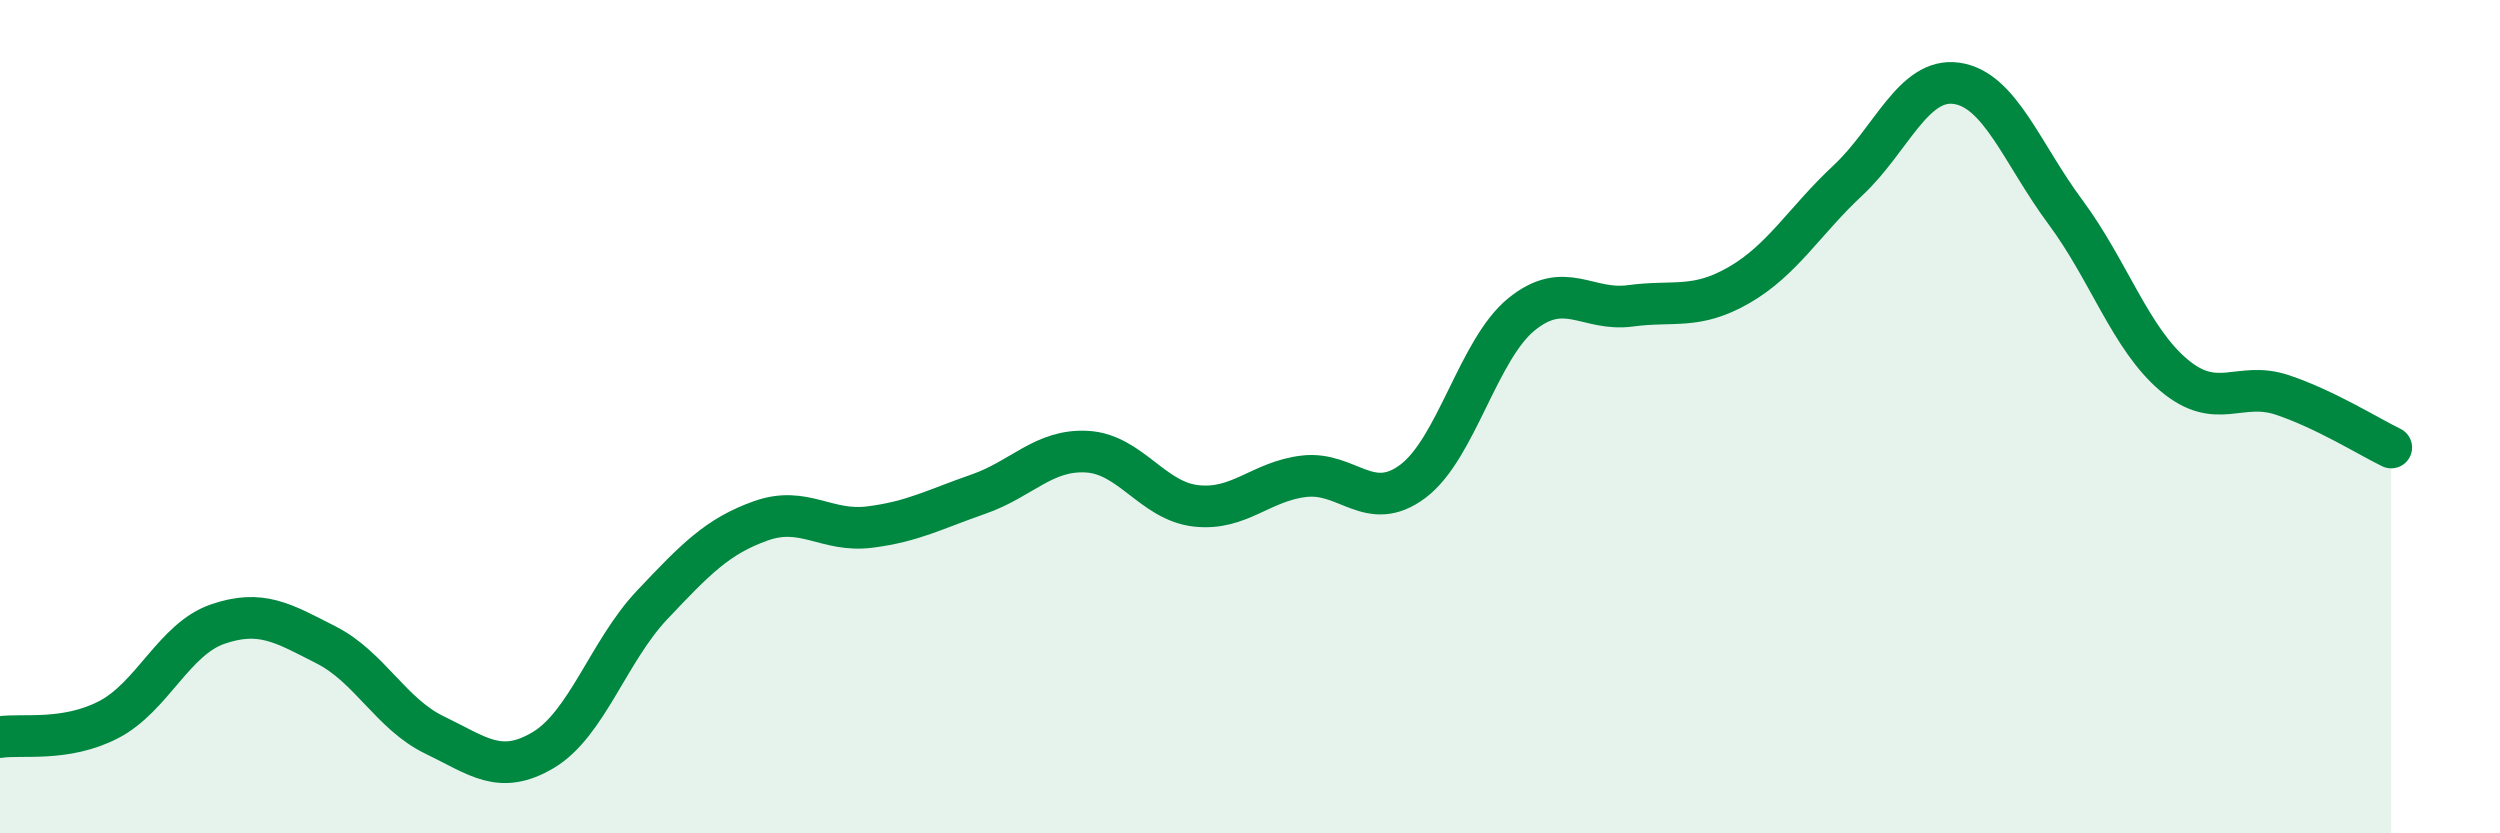
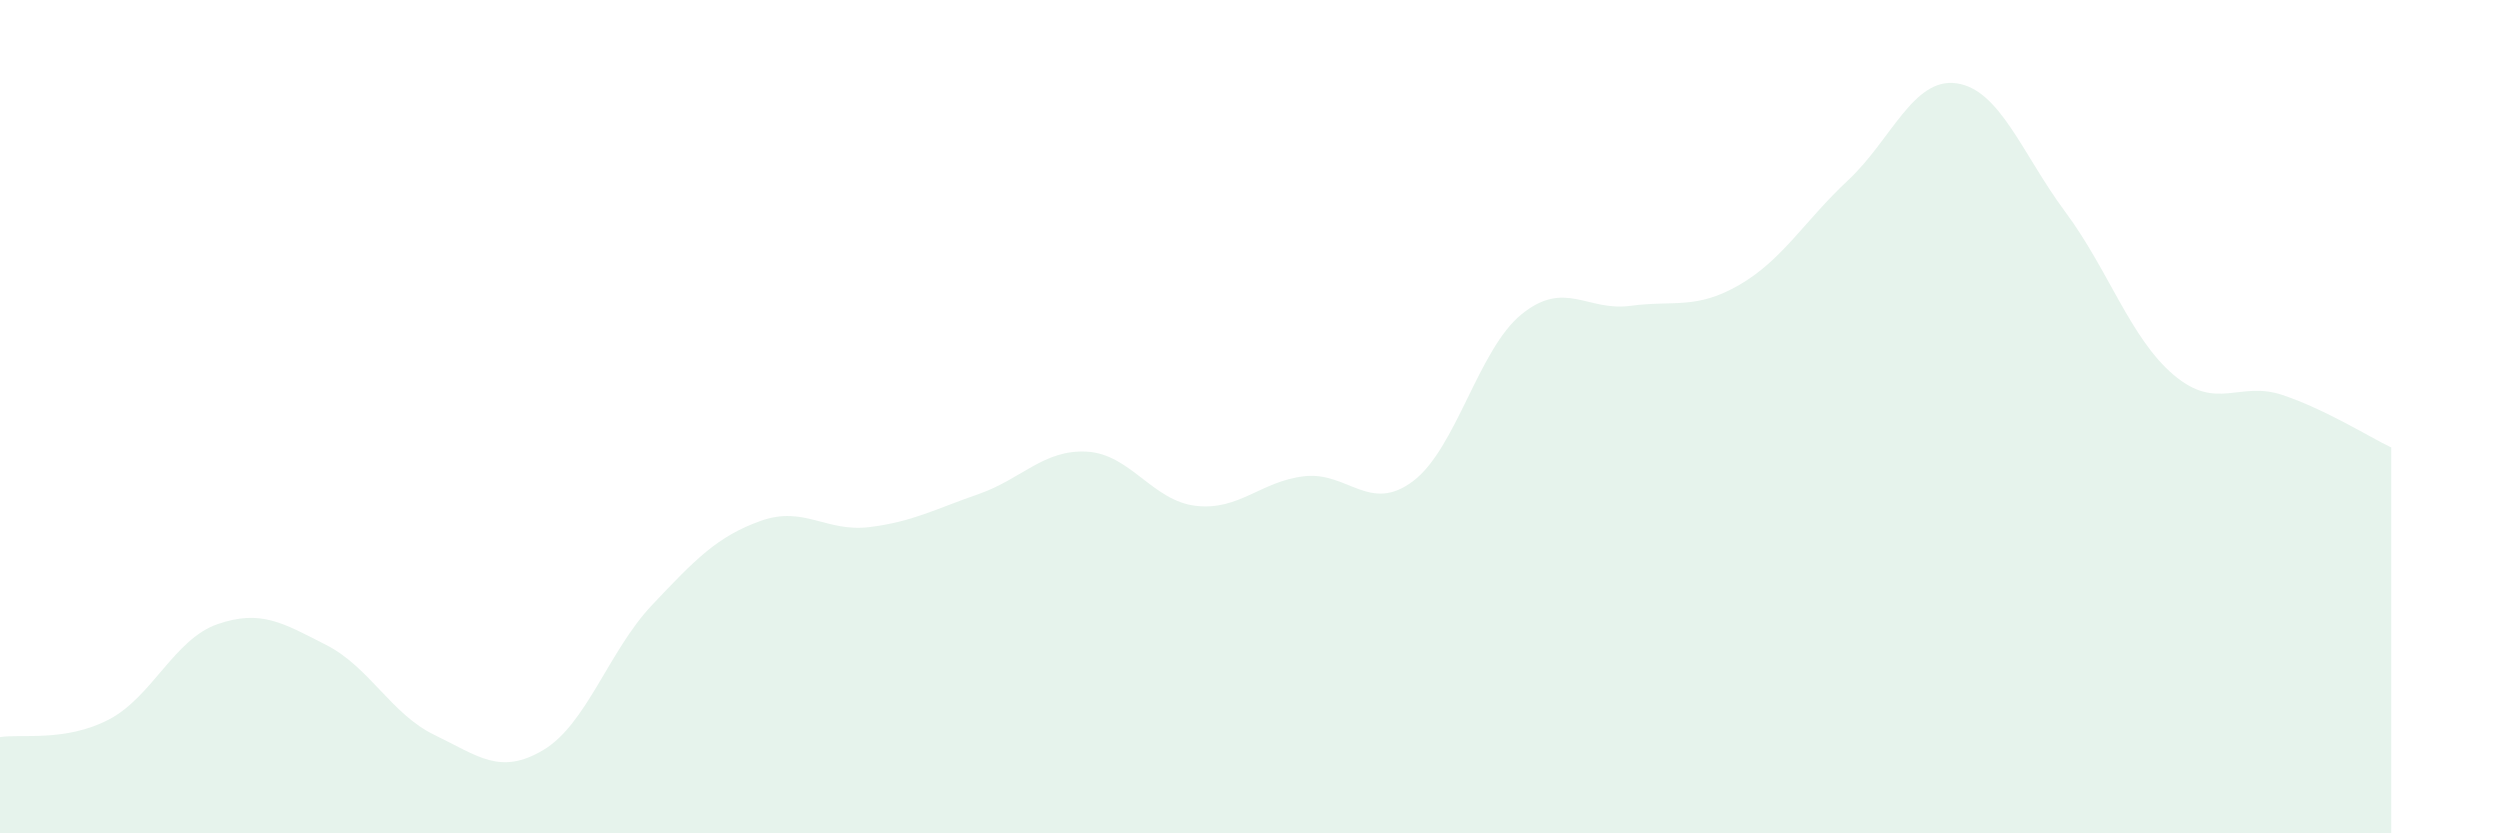
<svg xmlns="http://www.w3.org/2000/svg" width="60" height="20" viewBox="0 0 60 20">
  <path d="M 0,17.69 C 0.52,17.61 1.57,17.81 2.61,17.27 C 3.65,16.73 4.18,15.34 5.22,14.98 C 6.26,14.62 6.79,14.95 7.83,15.48 C 8.87,16.01 9.39,17.14 10.43,17.64 C 11.47,18.14 12,18.62 13.04,18 C 14.08,17.38 14.61,15.62 15.65,14.52 C 16.69,13.42 17.22,12.87 18.26,12.5 C 19.3,12.13 19.83,12.78 20.87,12.65 C 21.91,12.52 22.44,12.22 23.48,11.86 C 24.52,11.5 25.05,10.78 26.09,10.84 C 27.13,10.9 27.66,12.02 28.7,12.14 C 29.74,12.26 30.26,11.55 31.3,11.43 C 32.34,11.31 32.87,12.33 33.91,11.55 C 34.95,10.77 35.48,8.38 36.52,7.54 C 37.56,6.7 38.09,7.48 39.13,7.34 C 40.17,7.2 40.7,7.44 41.74,6.84 C 42.78,6.24 43.31,5.3 44.35,4.33 C 45.39,3.36 45.92,1.85 46.96,2 C 48,2.15 48.53,3.69 49.57,5.09 C 50.61,6.49 51.13,8.12 52.17,9 C 53.21,9.88 53.74,9.13 54.78,9.48 C 55.82,9.83 56.87,10.49 57.39,10.74L57.39 20L0 20Z" fill="#008740" opacity="0.1" stroke-linecap="round" stroke-linejoin="round" />
-   <path d="M 0,17.69 C 0.52,17.61 1.57,17.81 2.61,17.27 C 3.65,16.73 4.18,15.34 5.22,14.98 C 6.26,14.62 6.79,14.95 7.83,15.48 C 8.87,16.01 9.39,17.14 10.43,17.64 C 11.47,18.14 12,18.62 13.04,18 C 14.08,17.38 14.61,15.62 15.65,14.52 C 16.69,13.42 17.22,12.87 18.26,12.5 C 19.3,12.13 19.83,12.78 20.87,12.65 C 21.91,12.52 22.44,12.22 23.48,11.86 C 24.52,11.5 25.05,10.78 26.09,10.84 C 27.13,10.9 27.66,12.02 28.7,12.14 C 29.74,12.26 30.26,11.55 31.3,11.43 C 32.34,11.31 32.87,12.33 33.91,11.55 C 34.95,10.77 35.48,8.38 36.52,7.54 C 37.56,6.7 38.09,7.48 39.13,7.34 C 40.17,7.2 40.7,7.44 41.74,6.84 C 42.78,6.24 43.31,5.3 44.35,4.33 C 45.39,3.36 45.92,1.85 46.96,2 C 48,2.15 48.53,3.69 49.57,5.09 C 50.61,6.49 51.13,8.12 52.17,9 C 53.21,9.88 53.74,9.13 54.78,9.48 C 55.82,9.83 56.87,10.49 57.39,10.74" stroke="#008740" stroke-width="1" fill="none" stroke-linecap="round" stroke-linejoin="round" />
</svg>